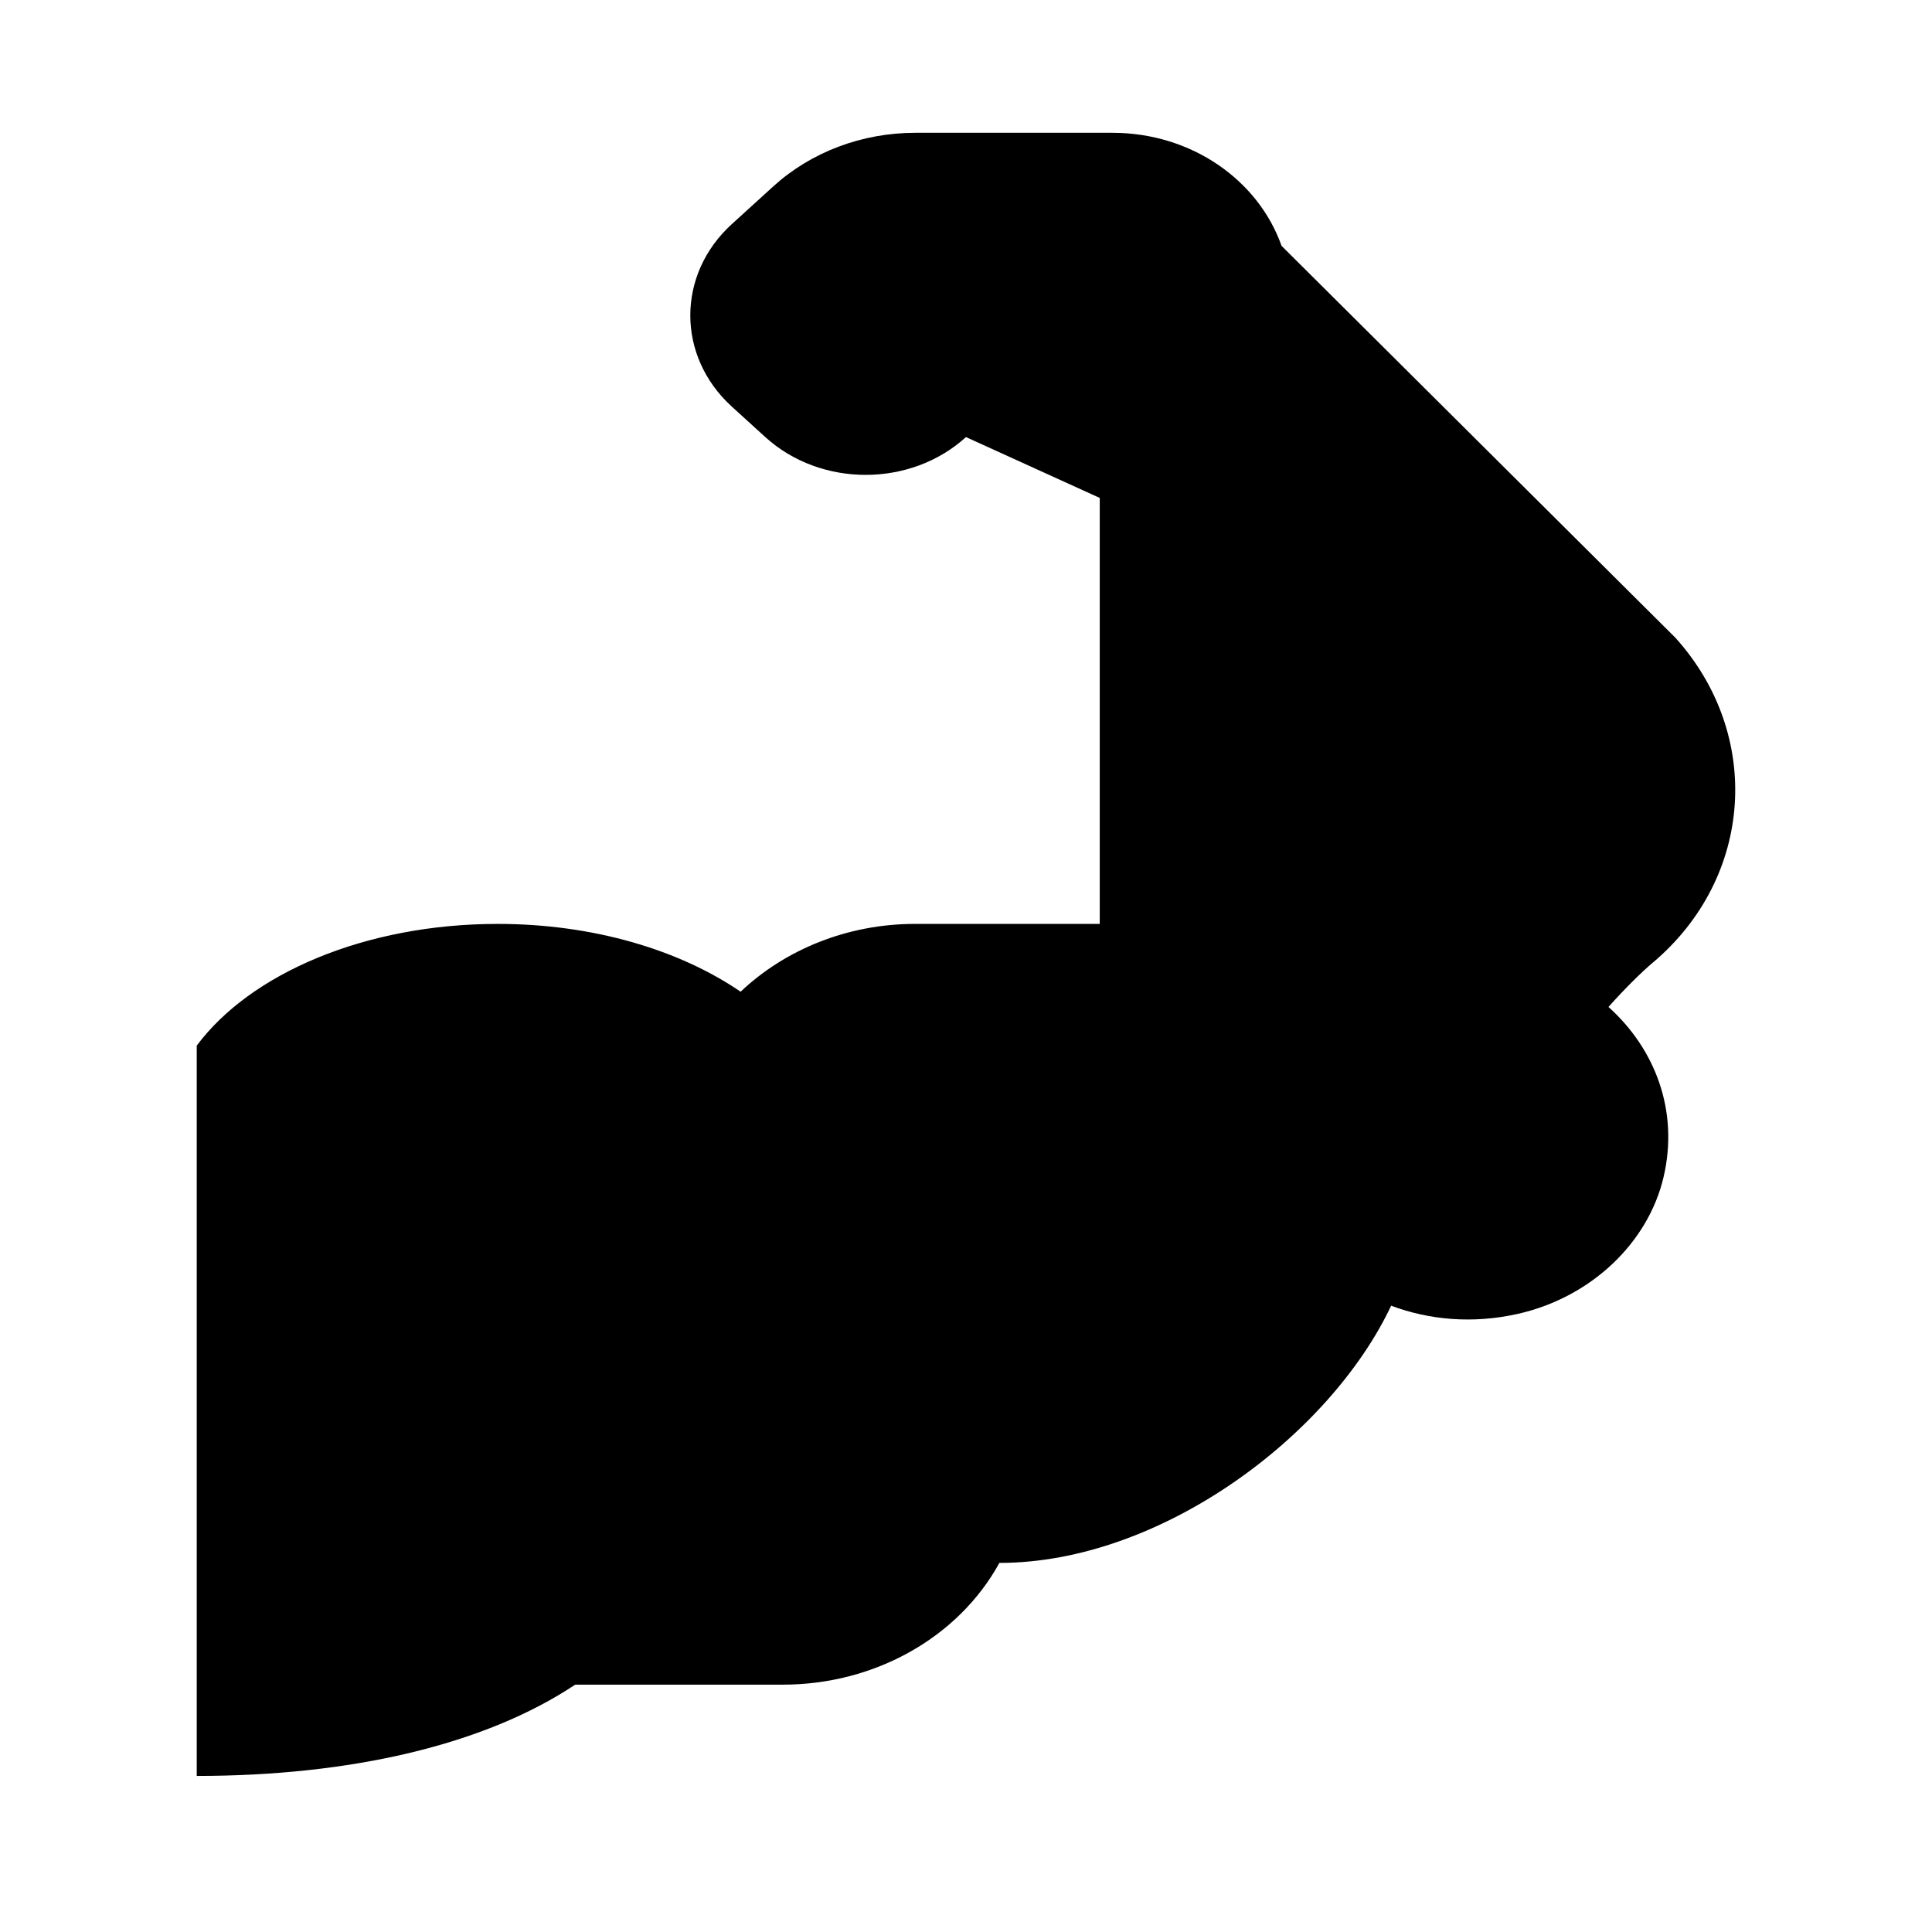
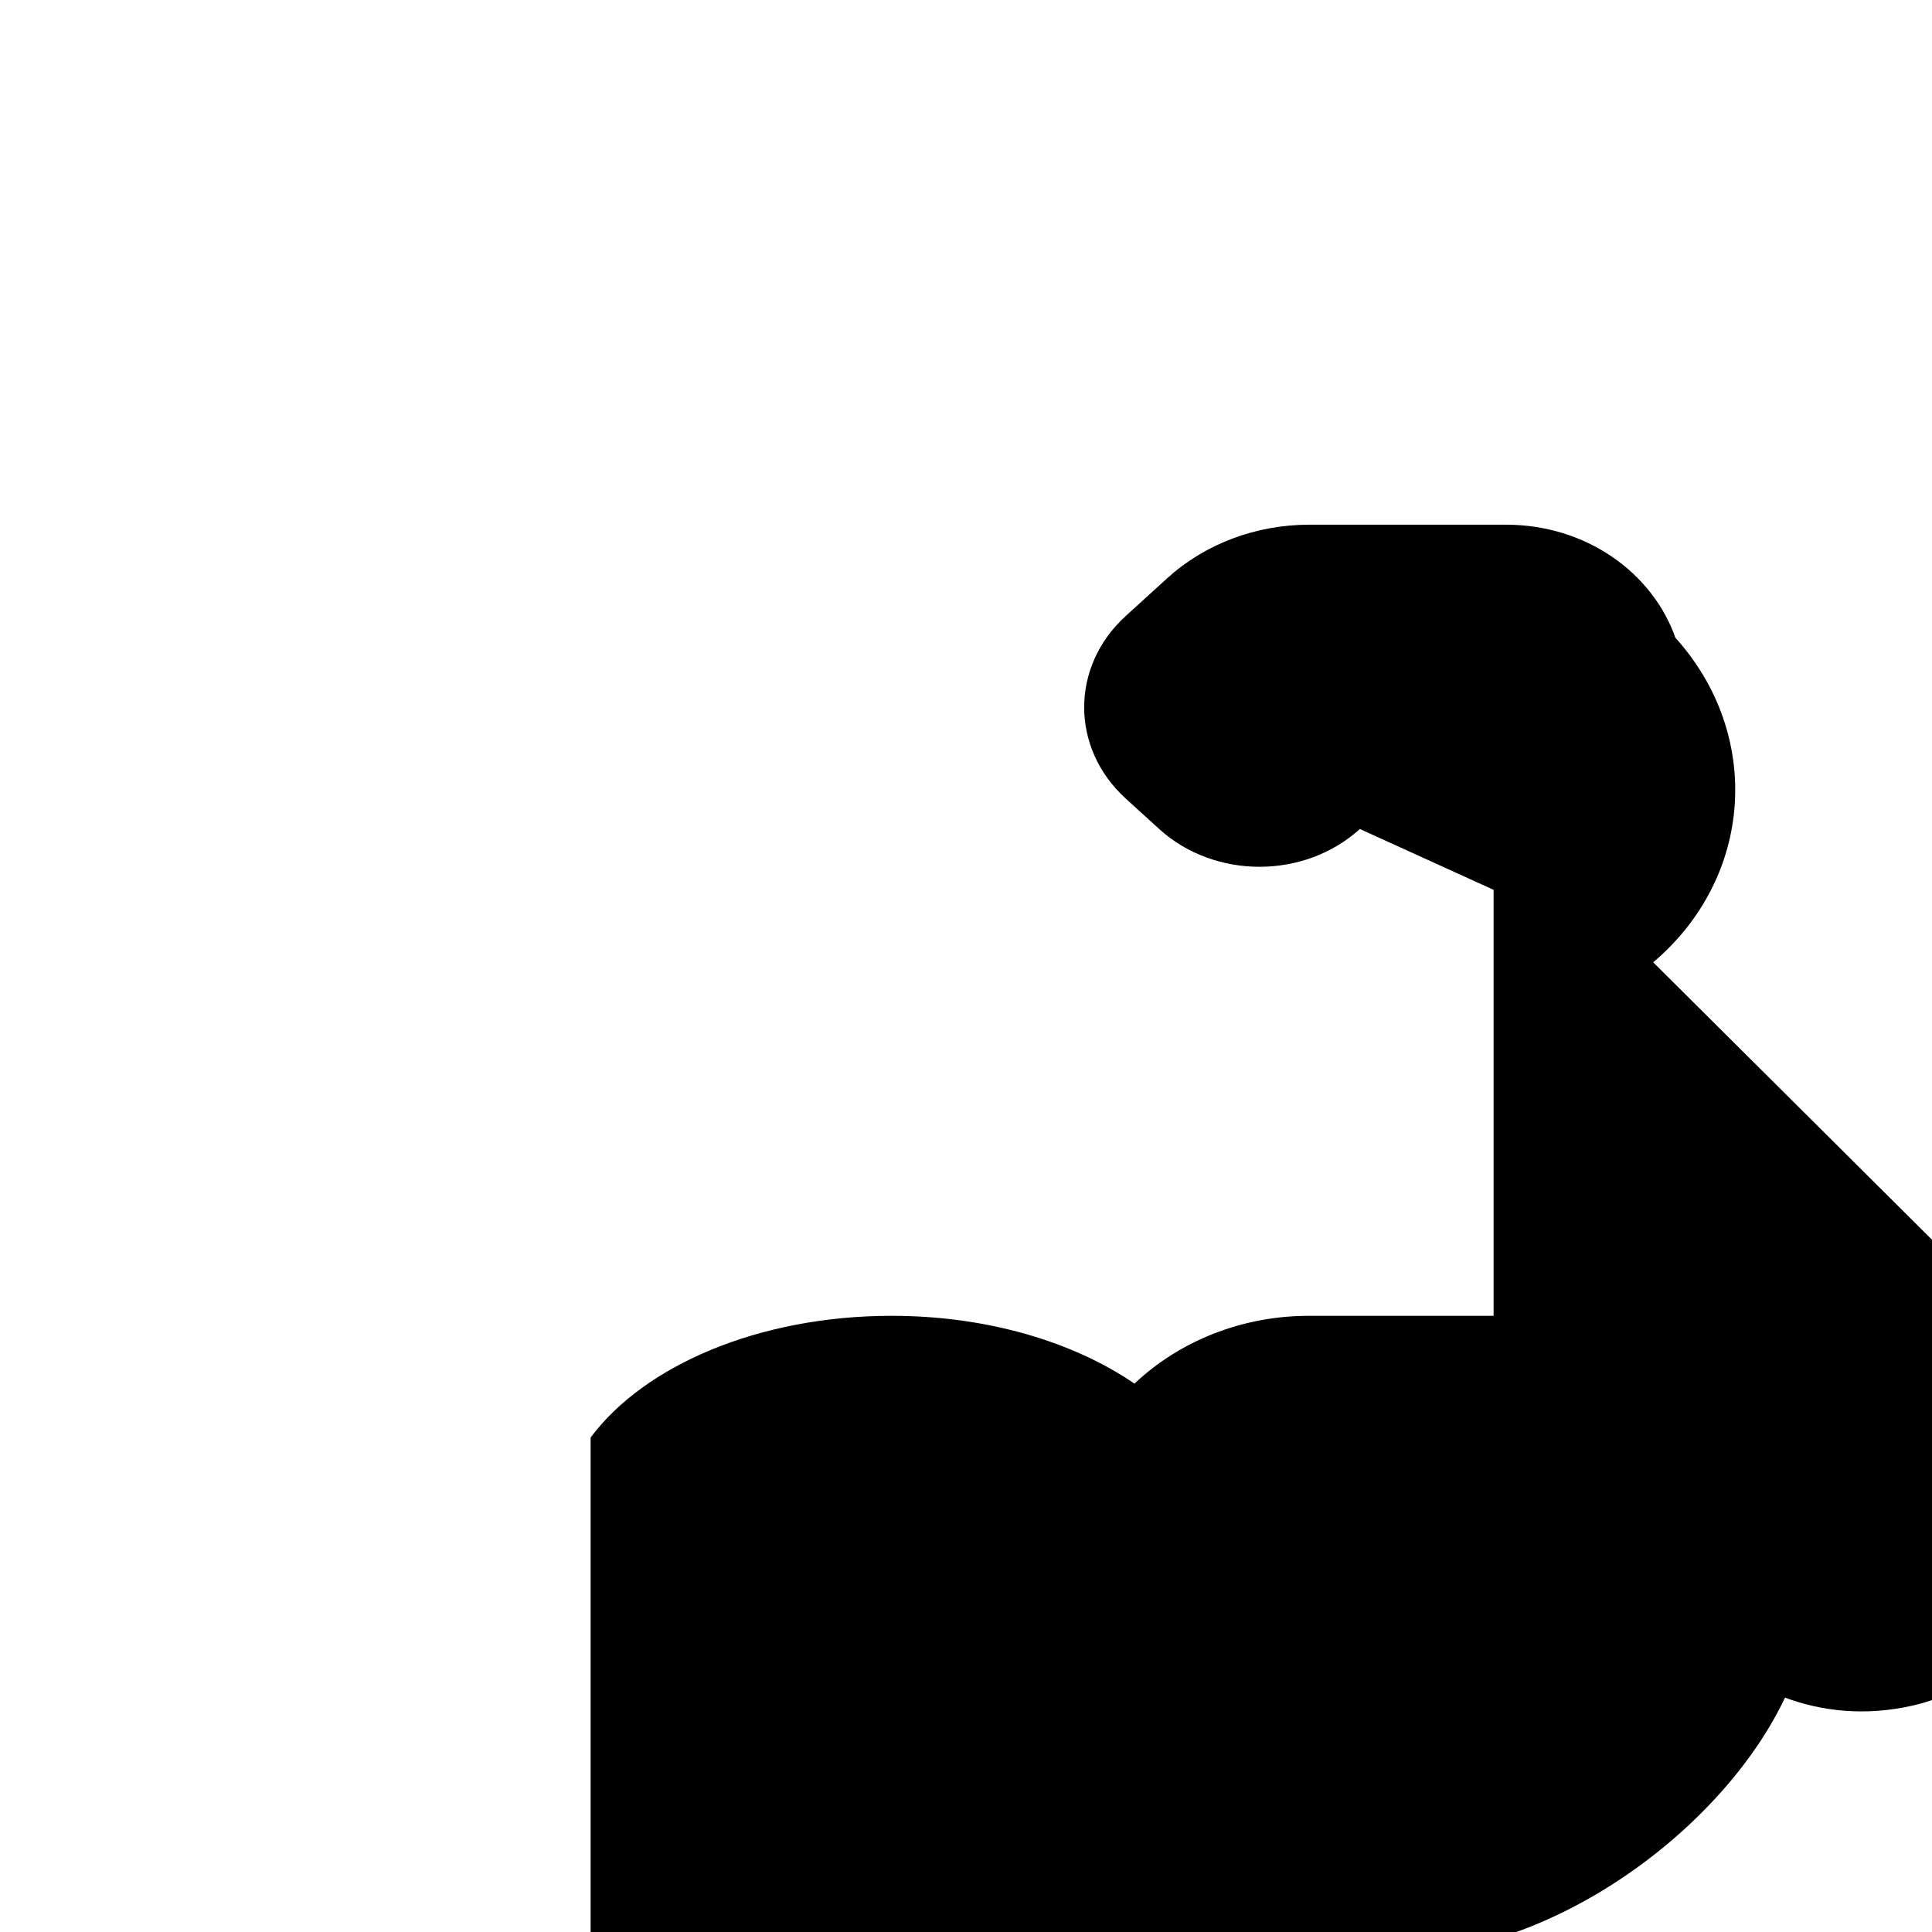
<svg xmlns="http://www.w3.org/2000/svg" fill="#000000" width="800px" height="800px" version="1.1" viewBox="144 144 512 512">
-   <path d="m582.12 399.02c26.668-22.594 28.988-60.375 5.883-86.008l-104.38-103.86c-6.117-17.332-23.77-29.961-44.855-29.961h-52.199c-14.105 0-27.629 5.098-37.602 14.168l-11.016 10.023c-14.684 13.359-14.684 35.023 0 48.383l8.863 8.066c14.684 13.355 38.496 13.355 53.176 0l35.453 16.125v112.89h-48.988c-17.723 0-34.281 6.699-46.188 17.969-16.102-11.012-38.902-17.969-64.359-17.969-35.242 0-65.574 13.199-79.77 32.254v193.54c40.465 0 76.105-8.094 100.3-24.191h55.051c24.293 0 46.5-12.488 57.359-32.262 42.703 0.004 87.539-33.68 103.82-68.164 10 3.754 21.5 4.859 33.496 2.184 19.227-4.289 34.566-18.645 38.695-36.262 4.133-17.625-2.301-34.055-14.598-45.09 4.133-4.644 8.594-9.082 11.844-11.836z" />
+   <path d="m582.12 399.02c26.668-22.594 28.988-60.375 5.883-86.008c-6.117-17.332-23.77-29.961-44.855-29.961h-52.199c-14.105 0-27.629 5.098-37.602 14.168l-11.016 10.023c-14.684 13.359-14.684 35.023 0 48.383l8.863 8.066c14.684 13.355 38.496 13.355 53.176 0l35.453 16.125v112.89h-48.988c-17.723 0-34.281 6.699-46.188 17.969-16.102-11.012-38.902-17.969-64.359-17.969-35.242 0-65.574 13.199-79.77 32.254v193.54c40.465 0 76.105-8.094 100.3-24.191h55.051c24.293 0 46.5-12.488 57.359-32.262 42.703 0.004 87.539-33.68 103.82-68.164 10 3.754 21.5 4.859 33.496 2.184 19.227-4.289 34.566-18.645 38.695-36.262 4.133-17.625-2.301-34.055-14.598-45.09 4.133-4.644 8.594-9.082 11.844-11.836z" />
</svg>